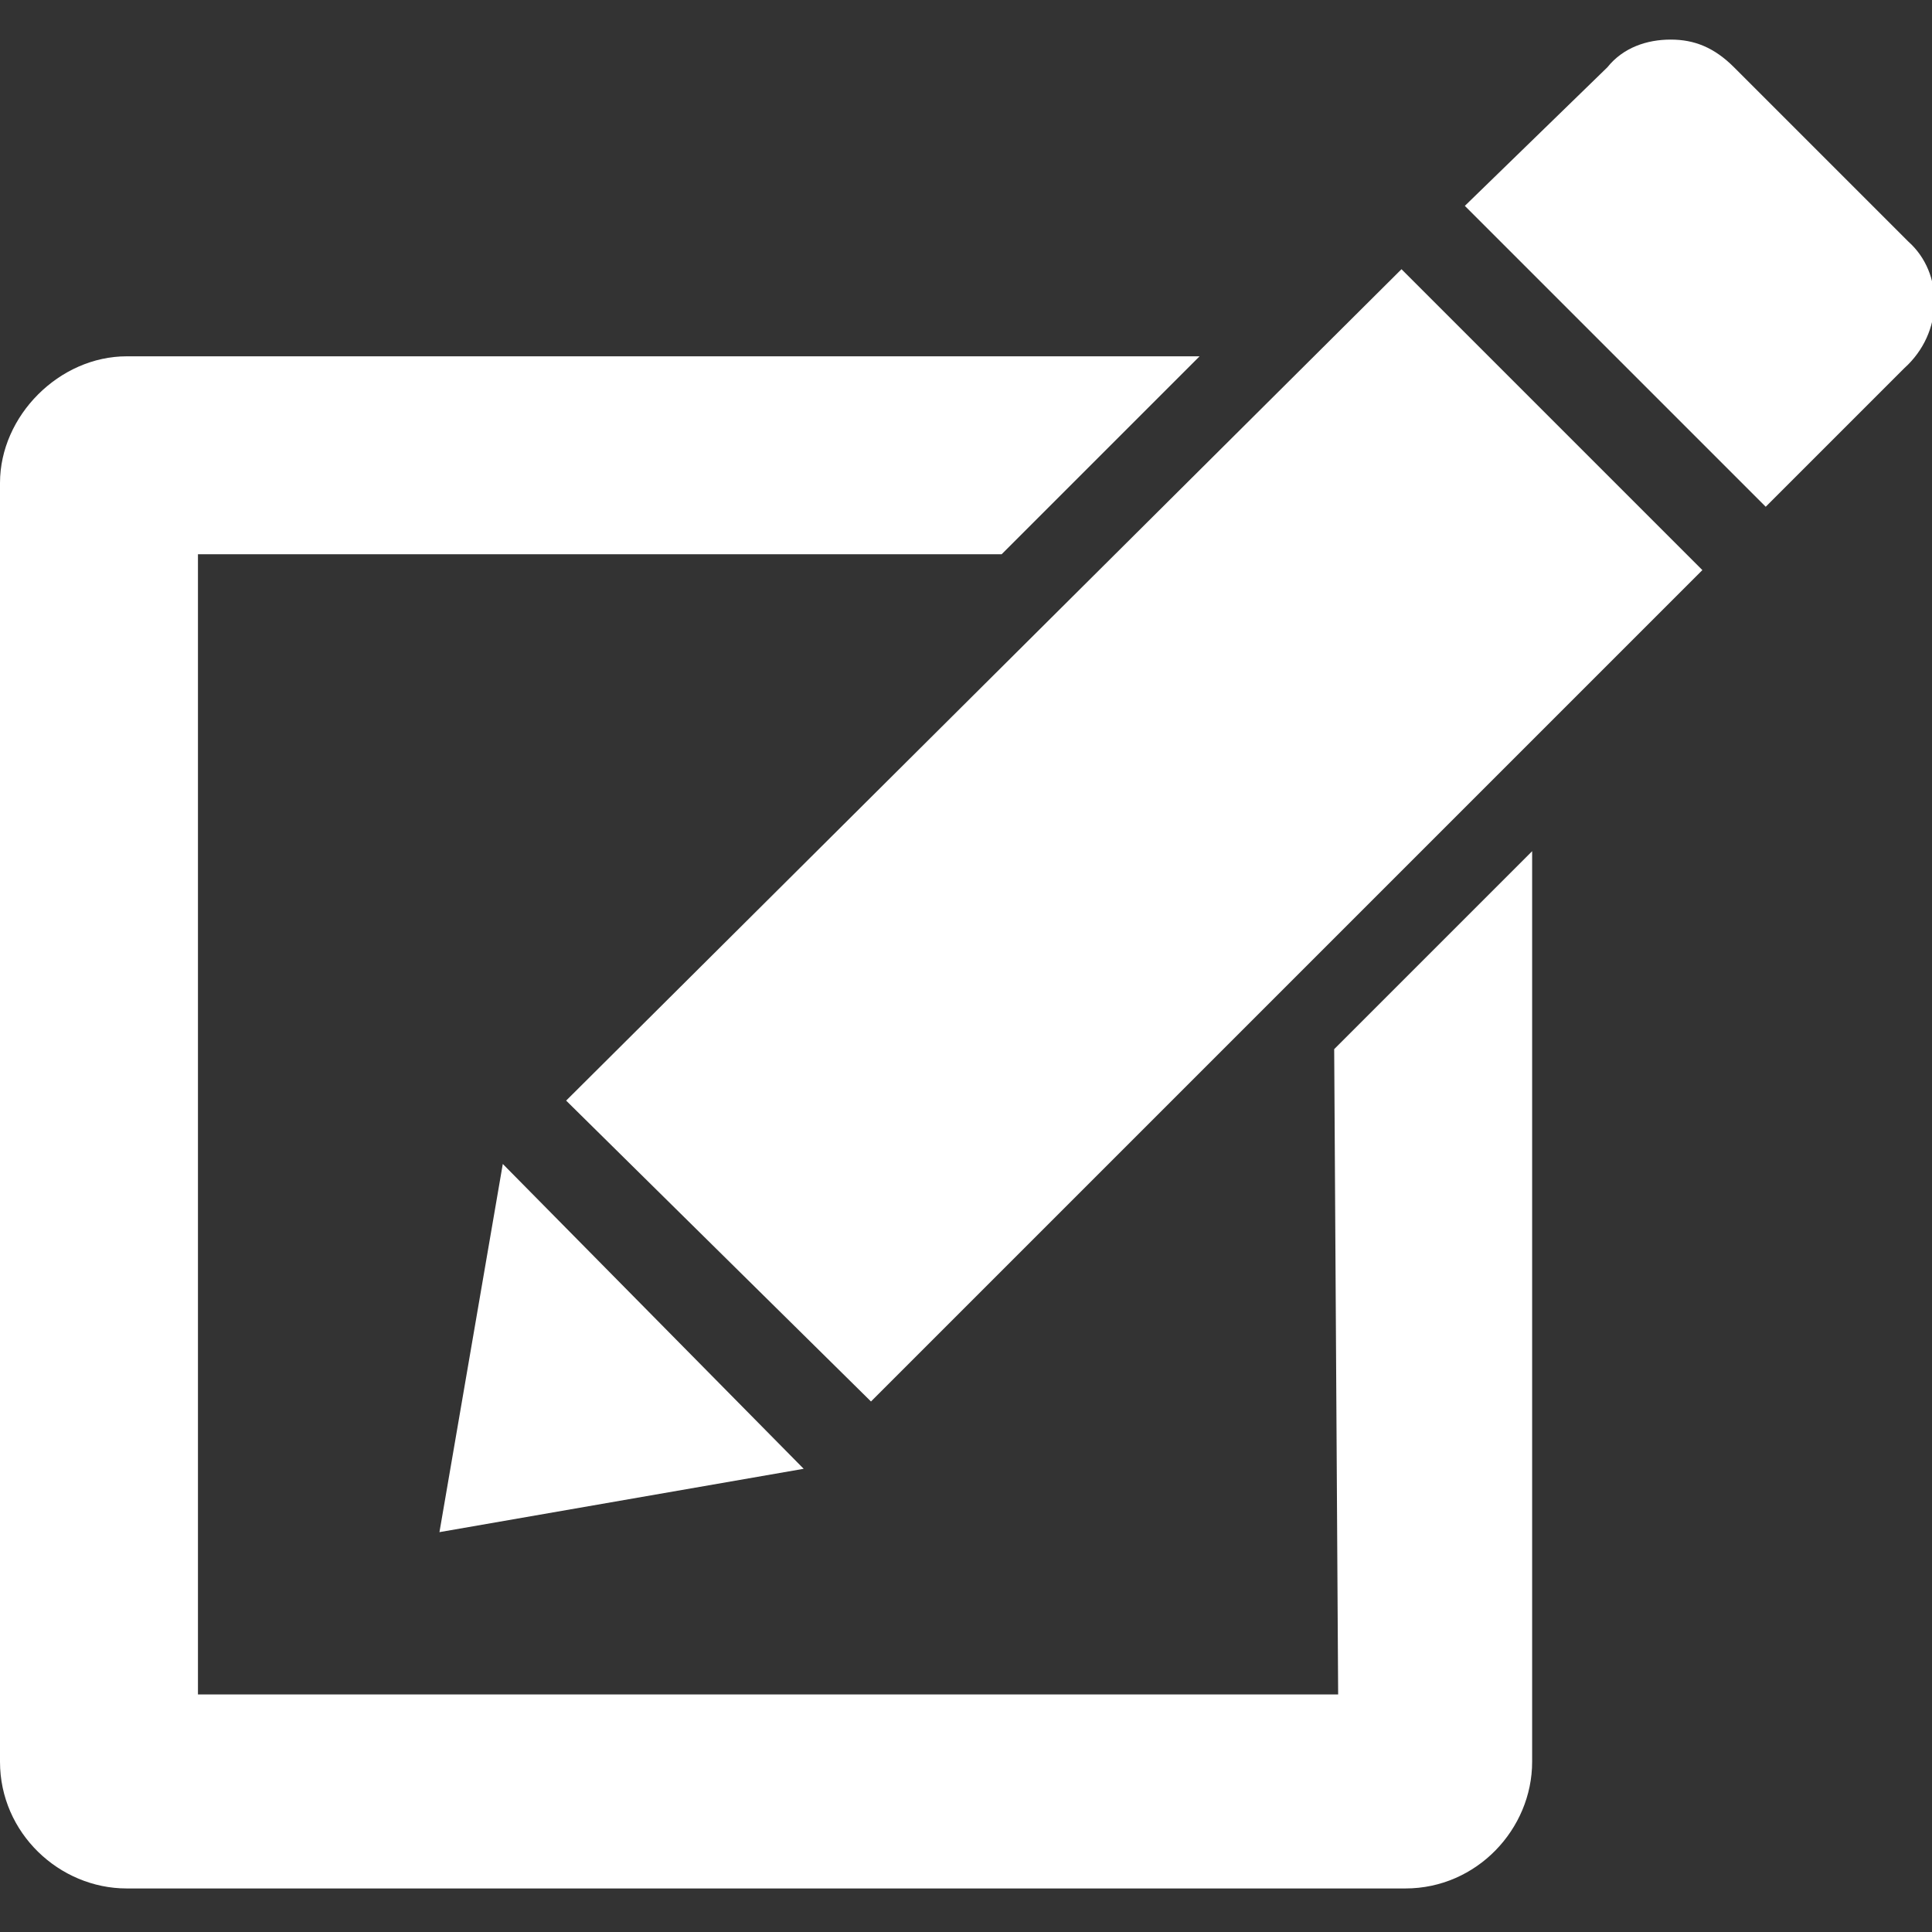
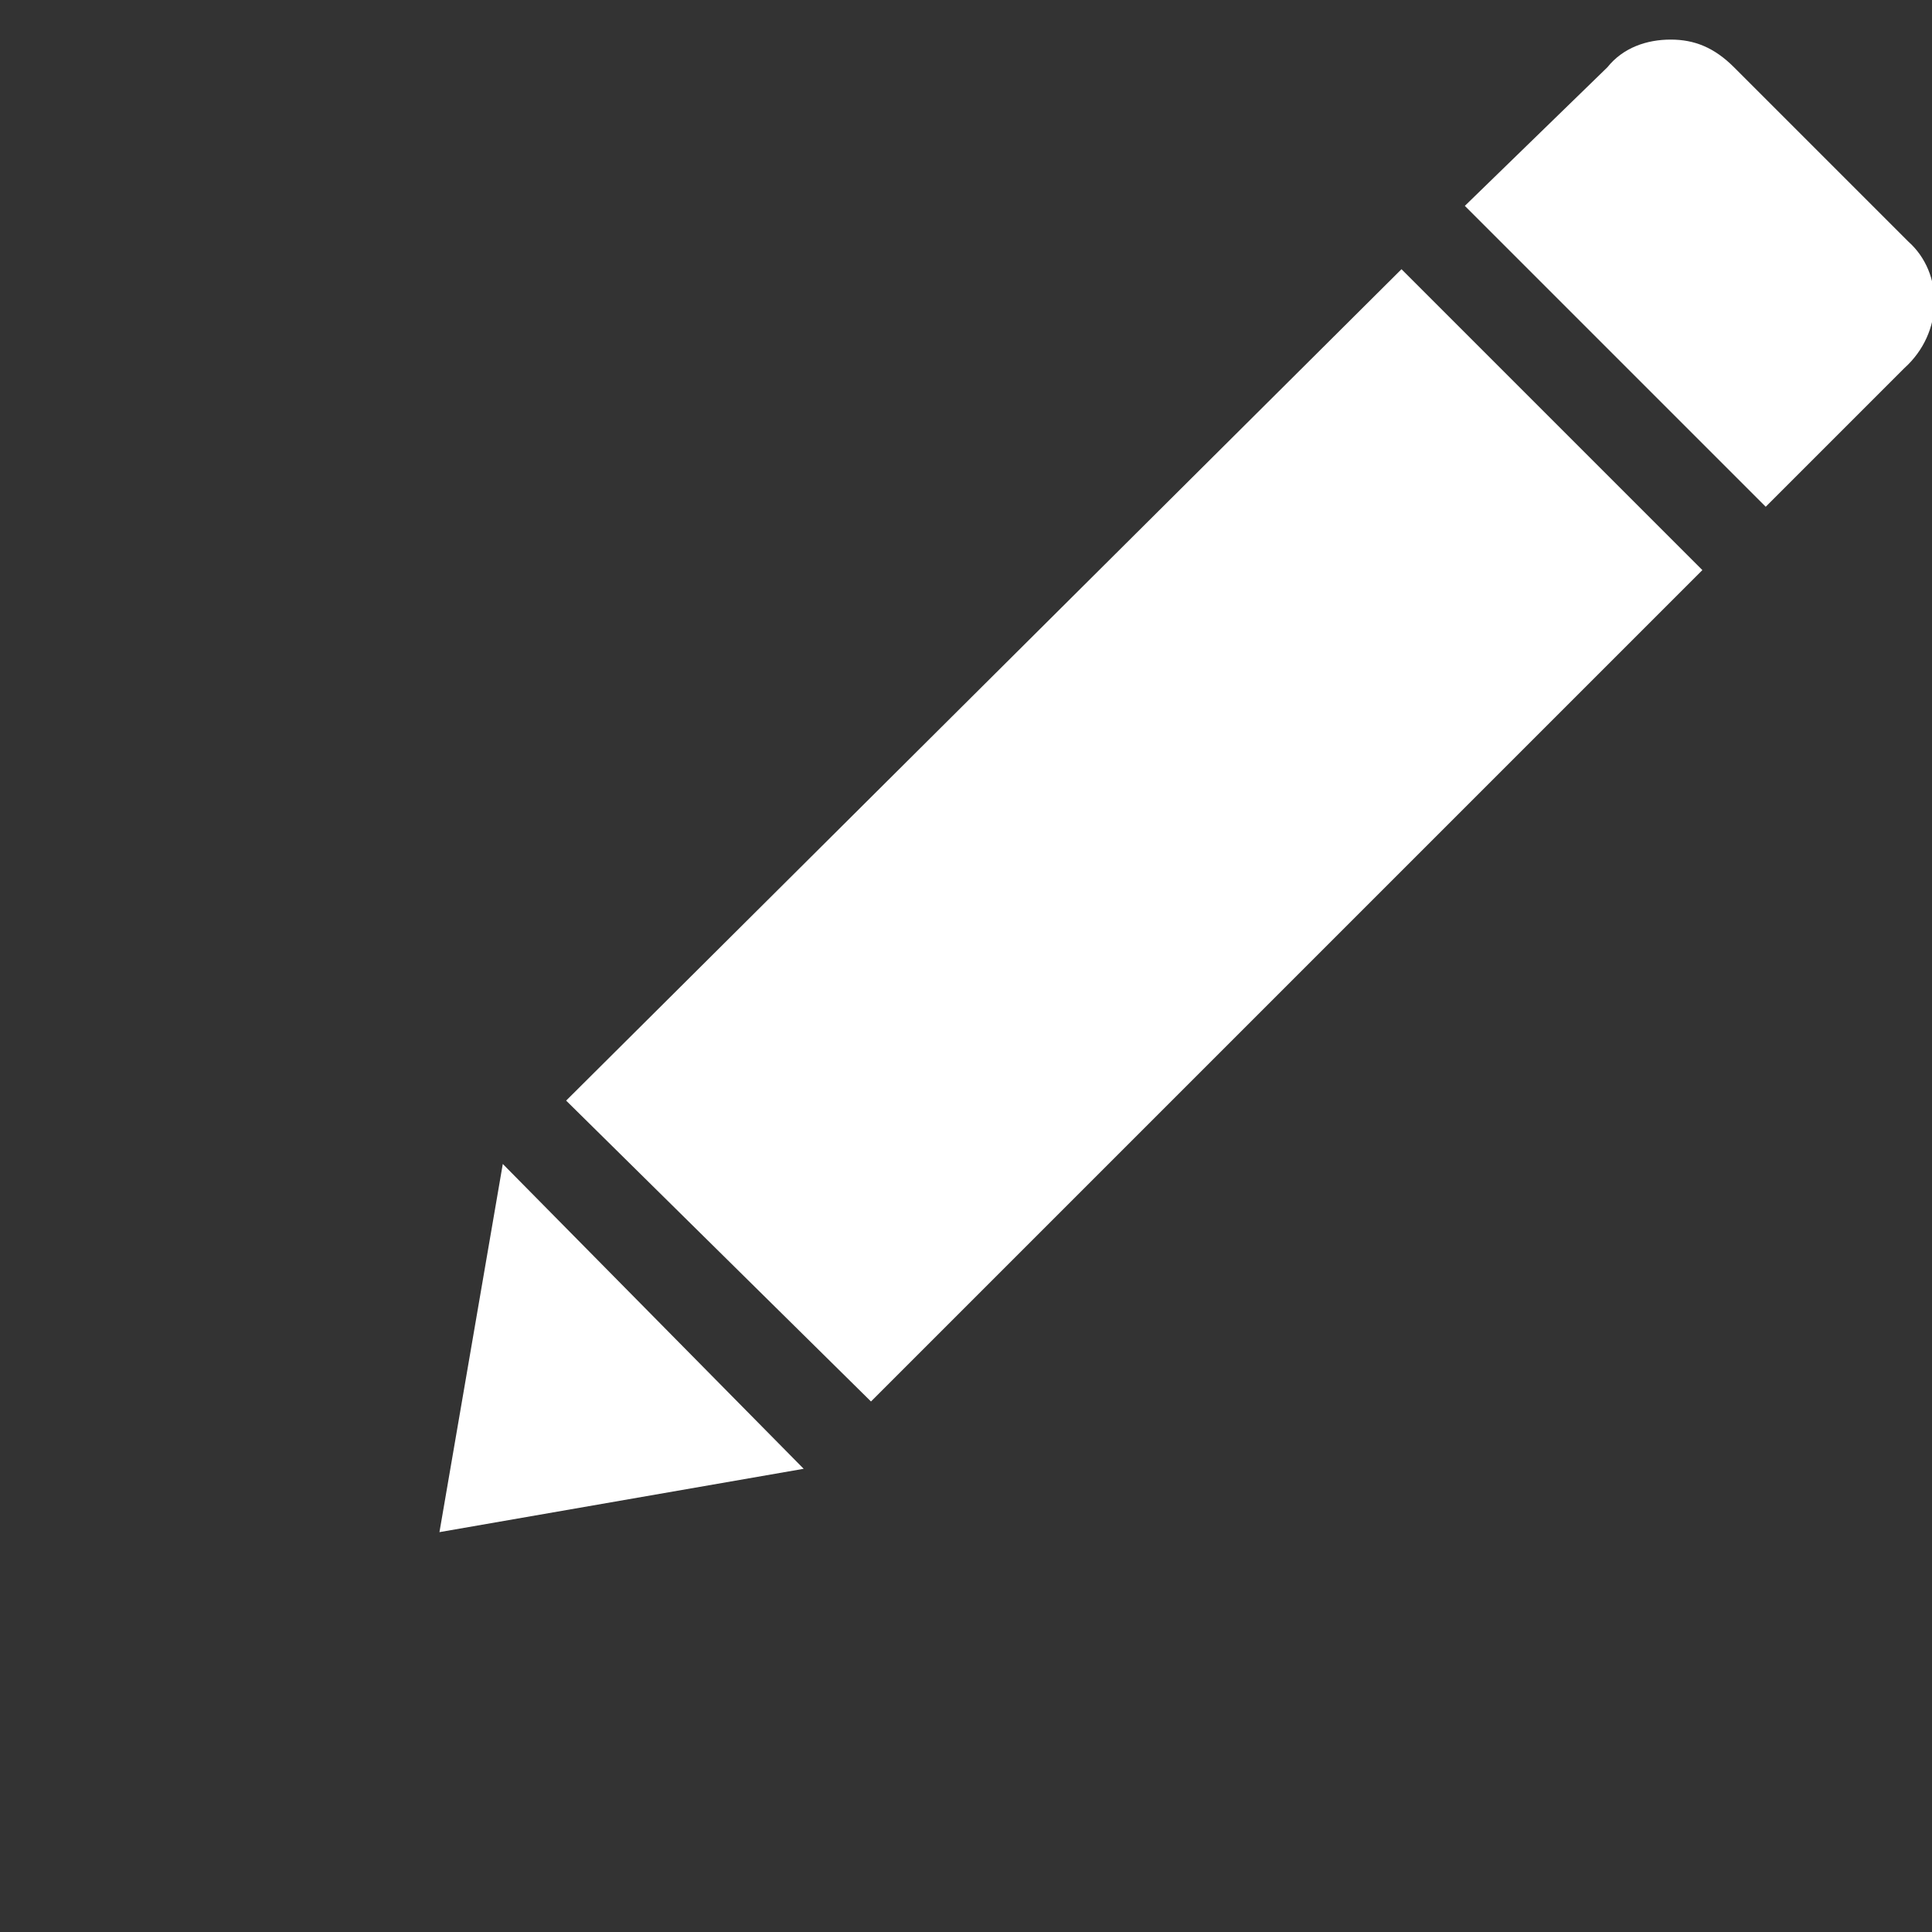
<svg xmlns="http://www.w3.org/2000/svg" version="1.1" id="Capa_1" x="0px" y="0px" viewBox="0 0 48.8 48.8" enable-background="new 0 0 48.8 48.8" xml:space="preserve">
  <rect x="0" y="0" width="48.8" height="48.8" fill="#333333" stroke="none" />
  <g>
    <g>
      <g>
        <path fill="#FFFFFF" d="M48.2,6.1l-4.4-4.4c-0.5-0.5-1-0.7-1.6-0.7c-0.6,0-1.2,0.2-1.6,0.7L37,5.2l7.6,7.6l3.5-3.5     C49.1,8.4,49.1,6.9,48.2,6.1z" />
        <polygon fill="#FFFFFF" points="14.3,27.8 22,35.4 43,14.4 35.4,6.8    " />
        <polygon fill="#FFFFFF" points="12.7,29.4 11.1,38.7 20.3,37.1    " />
-         <path fill="#FFFFFF" d="M33.8,42.8H5V14h20.3l5-5H3.2C1.5,9,0,10.5,0,12.2v32.3c0,1.8,1.5,3.2,3.2,3.2h32.3     c1.8,0,3.2-1.5,3.2-3.2V21.5l-5,5L33.8,42.8L33.8,42.8z" />
      </g>
    </g>
  </g>
</svg>